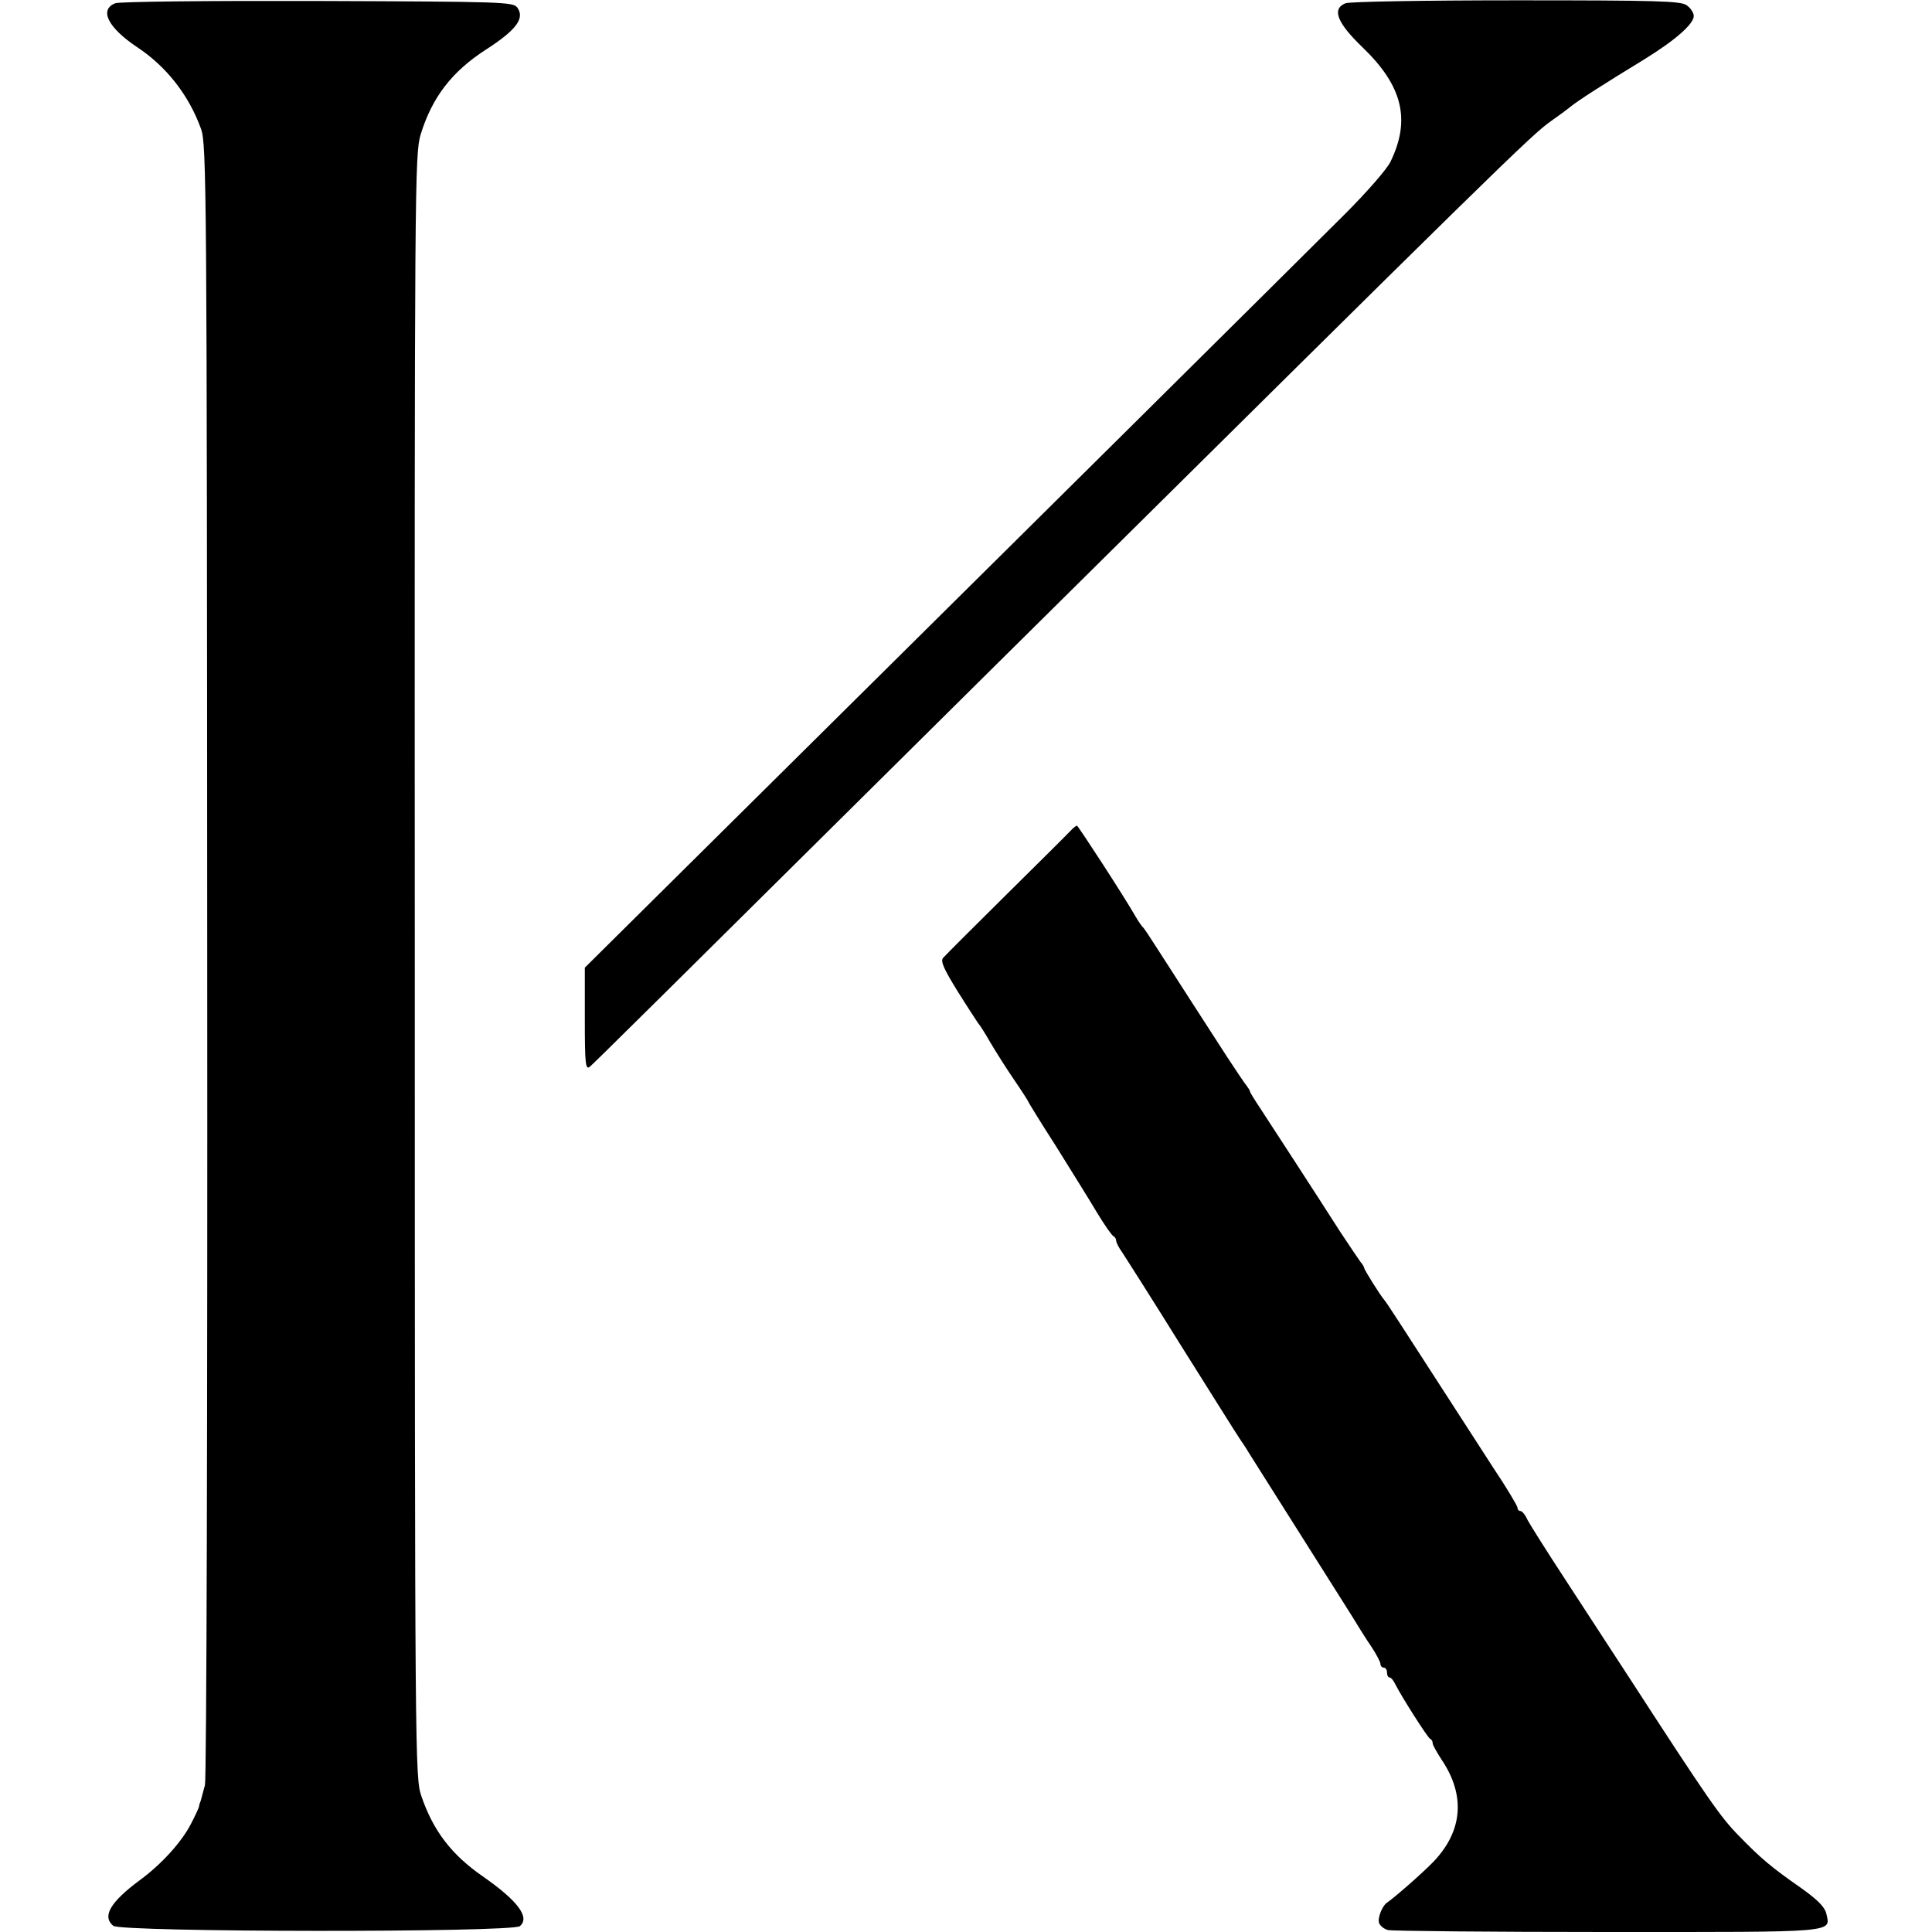
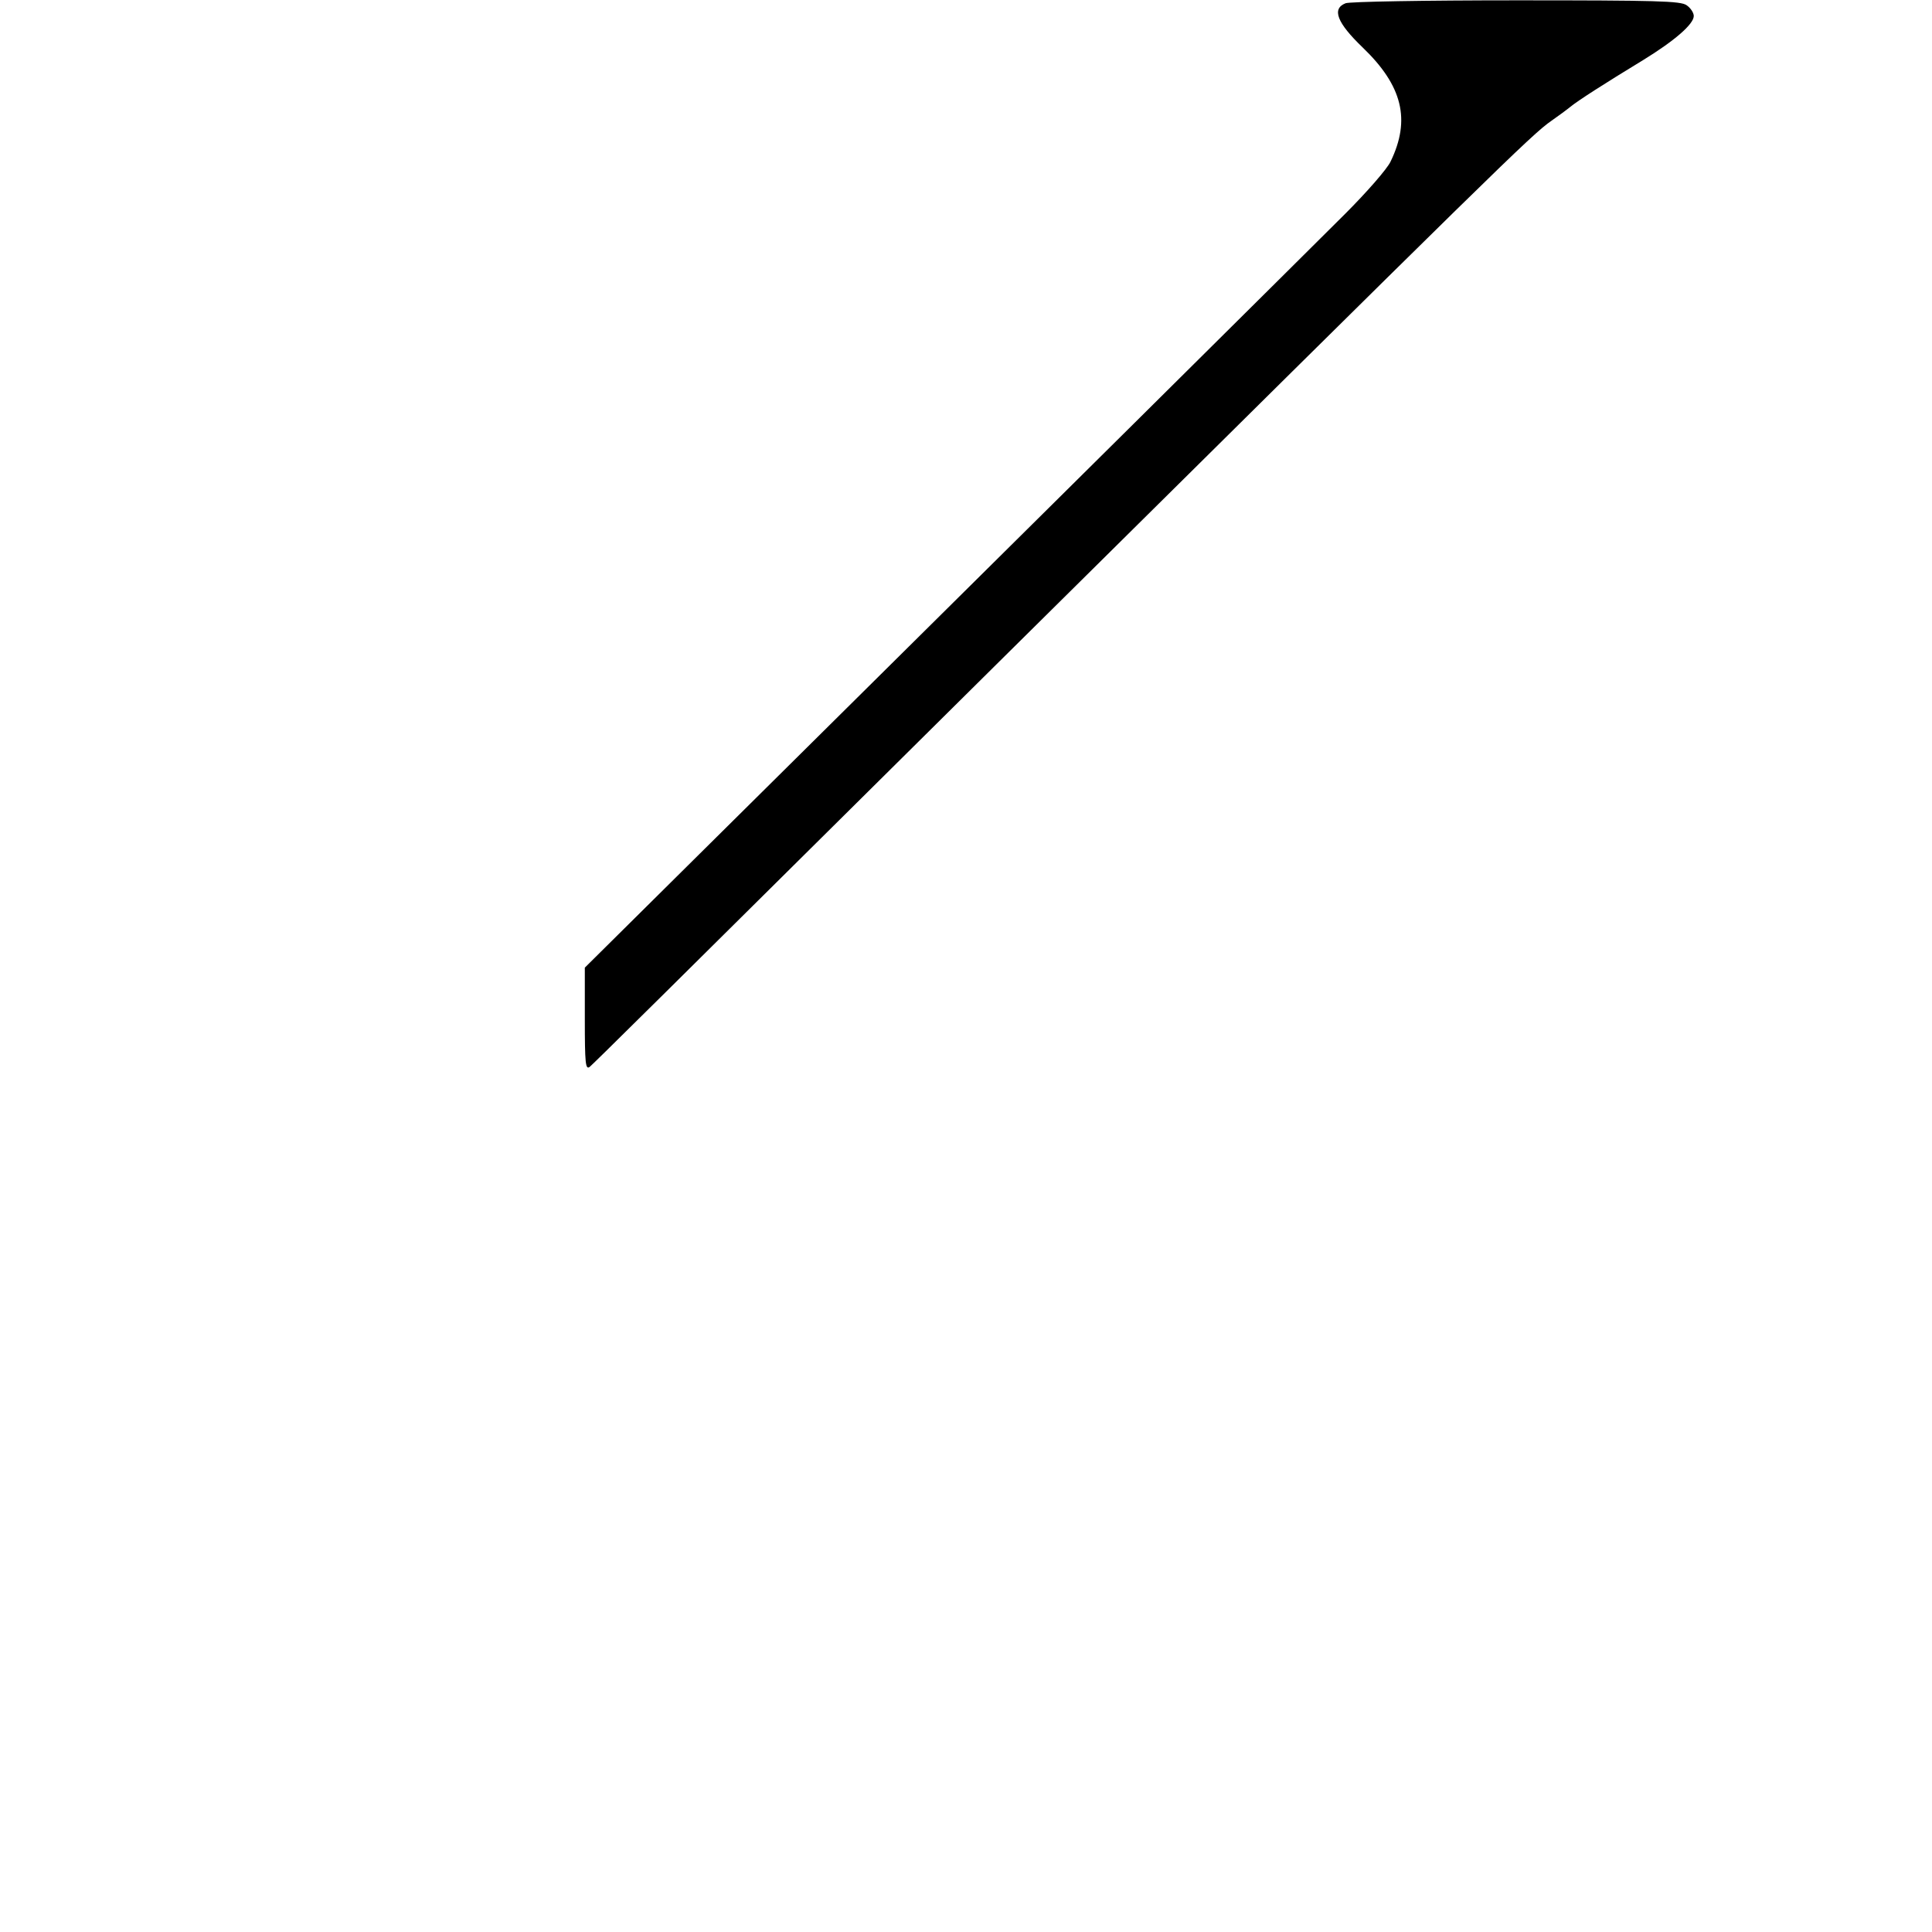
<svg xmlns="http://www.w3.org/2000/svg" version="1.0" width="592pt" height="592pt" viewBox="0 0 592 592" preserveAspectRatio="xMidYMid meet">
  <g transform="translate(0,592) scale(0.1,-0.1)" fill="#000000" stroke="none">
-     <path d="M353 5910 c-50 -20 -22 -75 68 -135 89 -59 158 -147 195 -250 17 -47 18 -179 19 -2545 1 -1412 -2 -2510 -7 -2530 -5 -19 -11 -41 -13 -48 -3 -7 -5 -14 -5 -17 0 -3 -11 -27 -25 -54 -29 -56 -90 -123 -155 -171 -92 -68 -118 -112 -83 -141 24 -20 1222 -21 1246 -1 32 27 -7 78 -113 152 -97 67 -153 141 -189 247 -19 57 -20 97 -20 2543 -1 2417 0 2487 18 2548 35 114 96 193 200 260 93 60 120 96 96 129 -13 17 -43 18 -612 20 -346 1 -607 -2 -620 -7z" />
    <path d="M4123 5910 c-43 -17 -26 -60 52 -135 123 -118 148 -222 86 -350 -10 -22 -73 -94 -139 -160 -106 -106 -965 -958 -1992 -1975 l-338 -335 0 -158 c0 -135 2 -156 15 -146 15 13 166 162 1246 1233 1535 1520 1640 1624 1701 1666 20 14 46 33 57 42 23 19 104 71 224 144 96 59 155 110 155 135 0 10 -10 25 -22 33 -18 13 -90 15 -522 15 -279 0 -511 -4 -523 -9z" />
-     <path d="M3279 3373 c-9 -10 -98 -98 -197 -196 -100 -99 -186 -185 -192 -192 -9 -10 2 -34 44 -102 30 -48 59 -92 63 -98 5 -5 22 -32 38 -60 16 -27 48 -78 72 -113 24 -35 43 -65 43 -66 0 -2 38 -64 85 -137 46 -74 103 -165 126 -204 23 -38 46 -71 51 -73 4 -2 8 -8 8 -13 0 -6 8 -22 19 -37 10 -15 92 -144 181 -287 90 -143 170 -271 179 -284 9 -13 21 -31 26 -40 6 -9 81 -129 168 -266 87 -138 164 -259 170 -270 7 -11 24 -39 40 -62 15 -23 27 -46 27 -52 0 -6 5 -11 10 -11 6 0 10 -7 10 -15 0 -8 3 -15 8 -15 4 0 12 -9 17 -20 20 -40 100 -165 107 -168 5 -2 8 -8 8 -14 0 -5 13 -28 28 -51 73 -109 64 -218 -26 -312 -33 -34 -117 -108 -142 -125 -15 -10 -30 -49 -24 -63 3 -8 15 -18 27 -21 12 -3 315 -6 673 -6 712 0 683 -3 670 57 -5 20 -27 42 -76 77 -93 65 -123 90 -192 161 -56 57 -93 110 -331 477 -56 86 -147 226 -202 310 -55 84 -106 165 -114 180 -7 16 -17 28 -22 28 -5 0 -9 4 -9 10 0 5 -33 61 -74 122 -40 62 -130 201 -199 308 -69 107 -129 200 -134 205 -16 19 -63 95 -63 100 0 3 -5 11 -11 18 -5 7 -33 48 -62 92 -67 105 -212 328 -248 383 -16 24 -29 45 -29 48 0 3 -5 10 -10 17 -6 7 -32 46 -59 87 -27 41 -77 120 -113 175 -35 55 -82 127 -103 160 -21 33 -40 62 -44 65 -3 3 -13 17 -21 31 -36 63 -176 278 -180 279 -3 0 -13 -8 -21 -17z" />
+     <path d="M3279 3373 z" />
  </g>
</svg>